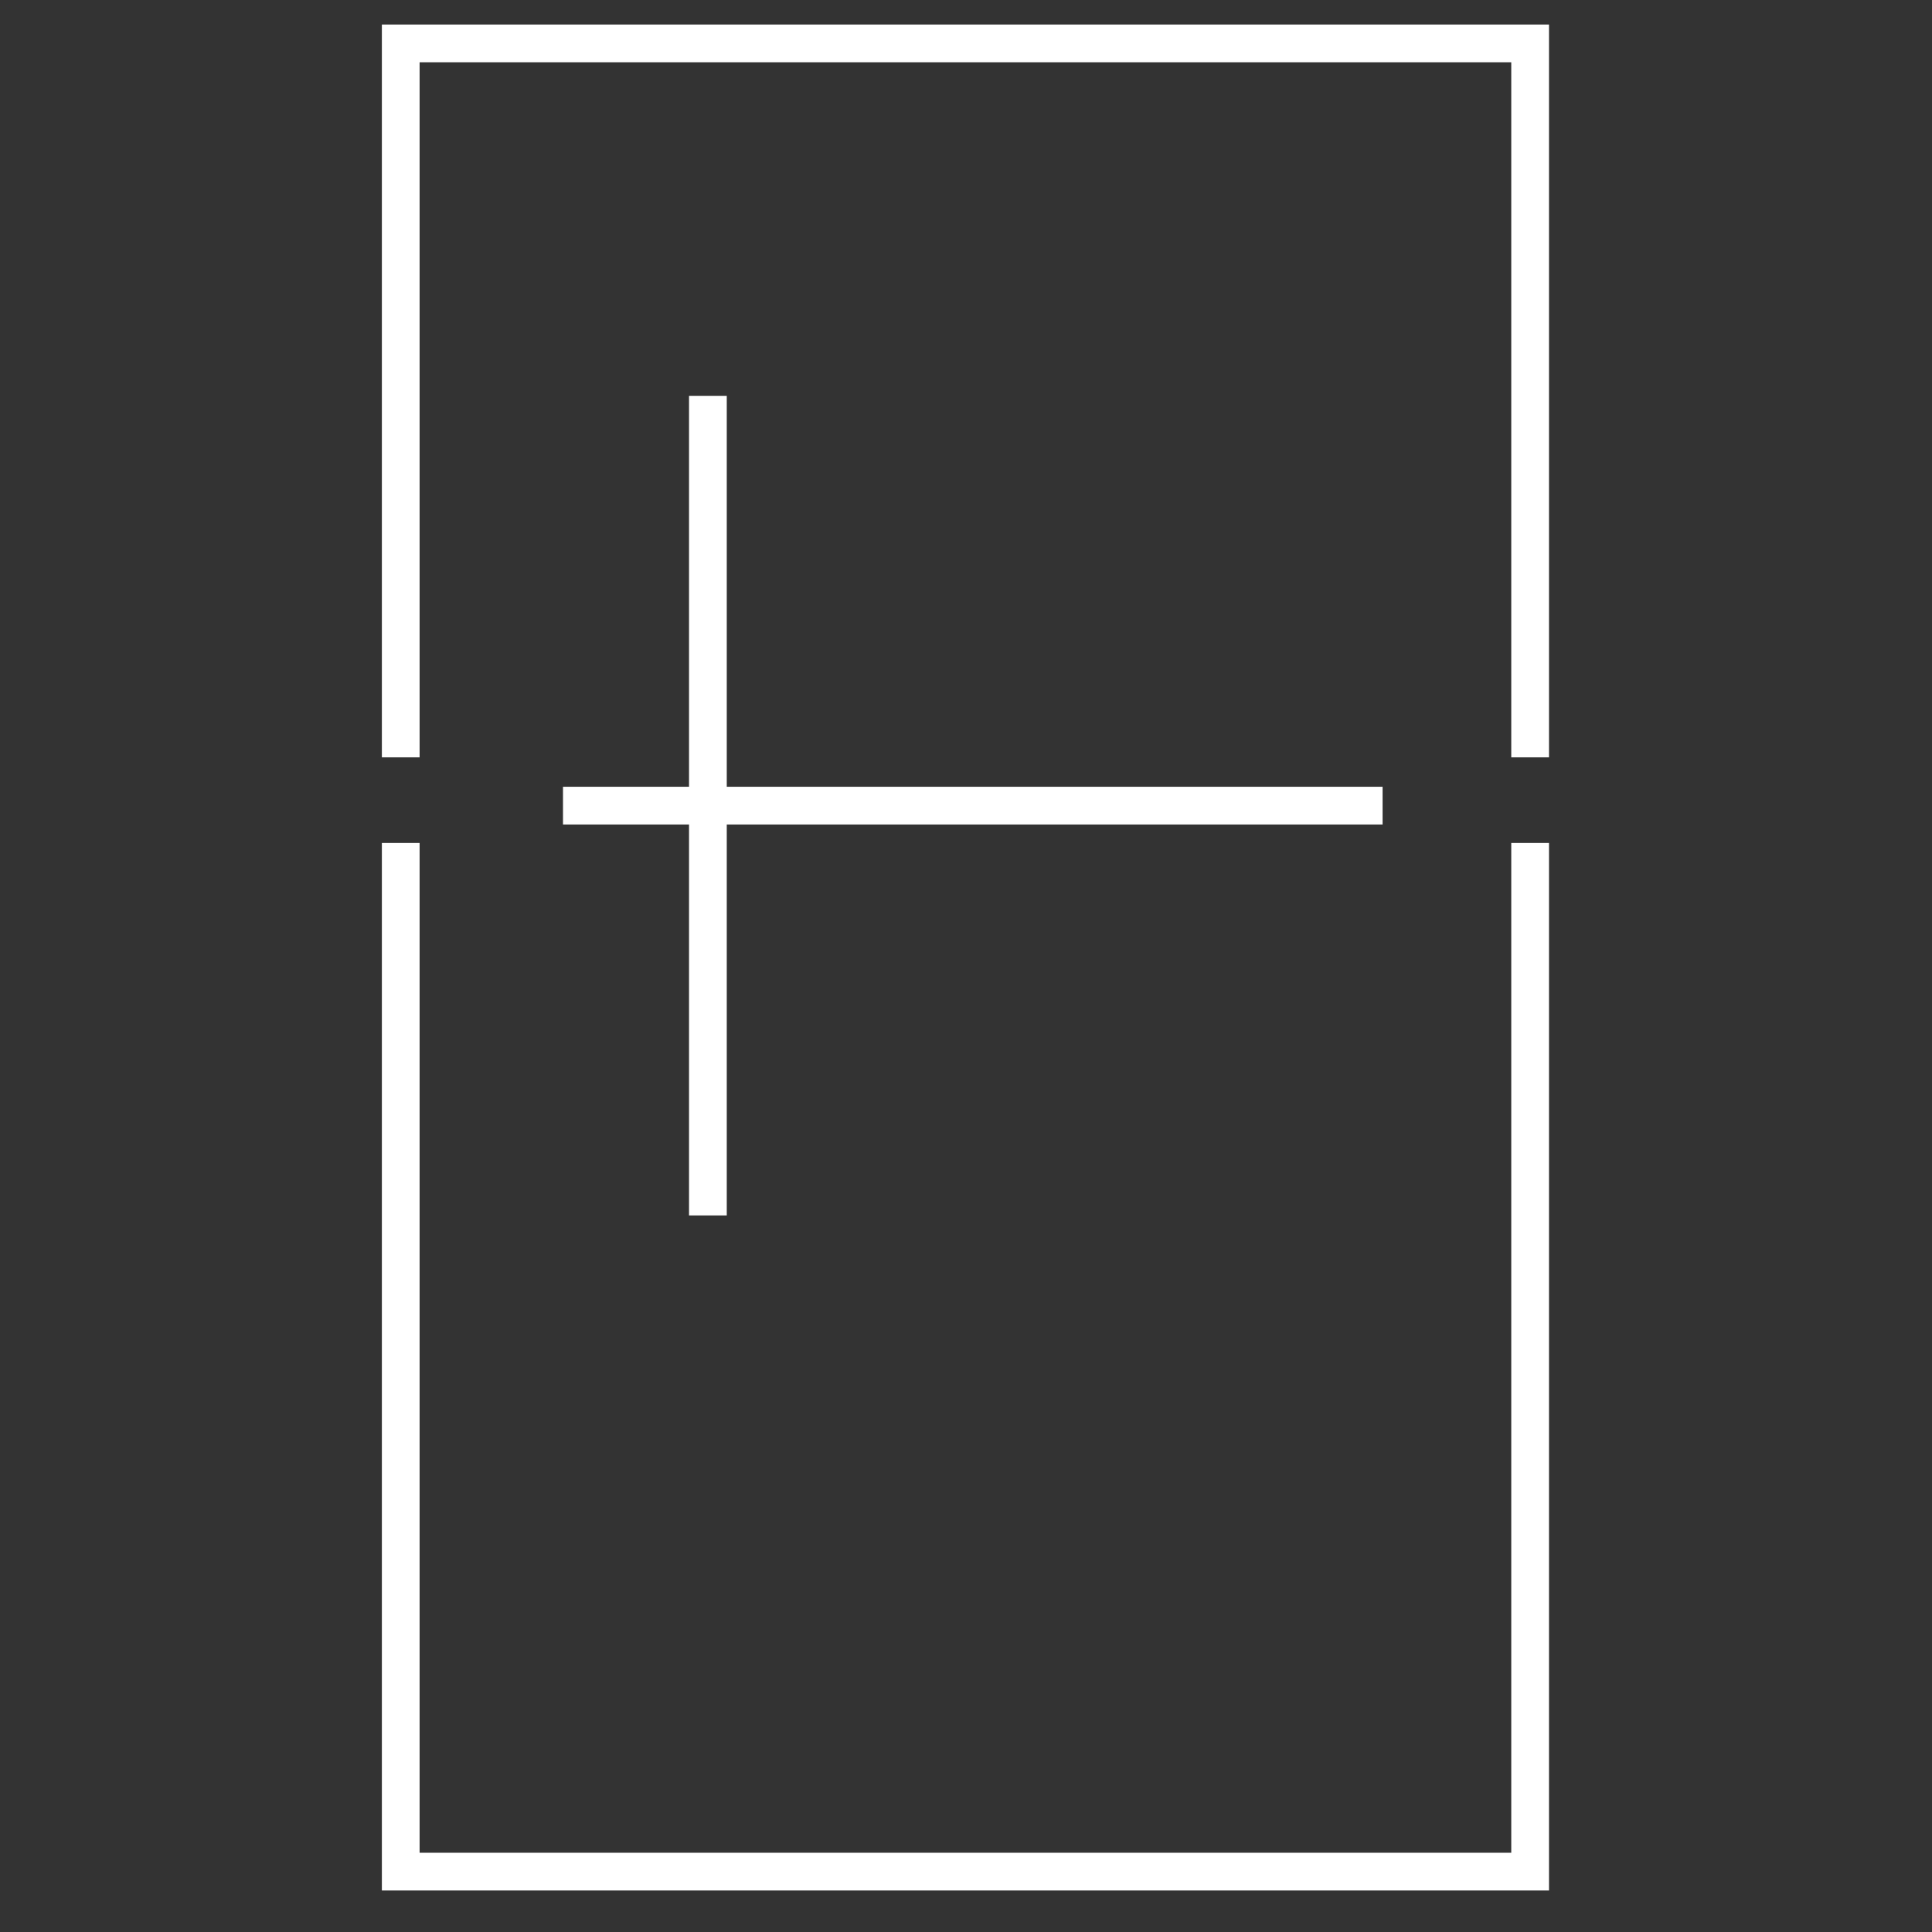
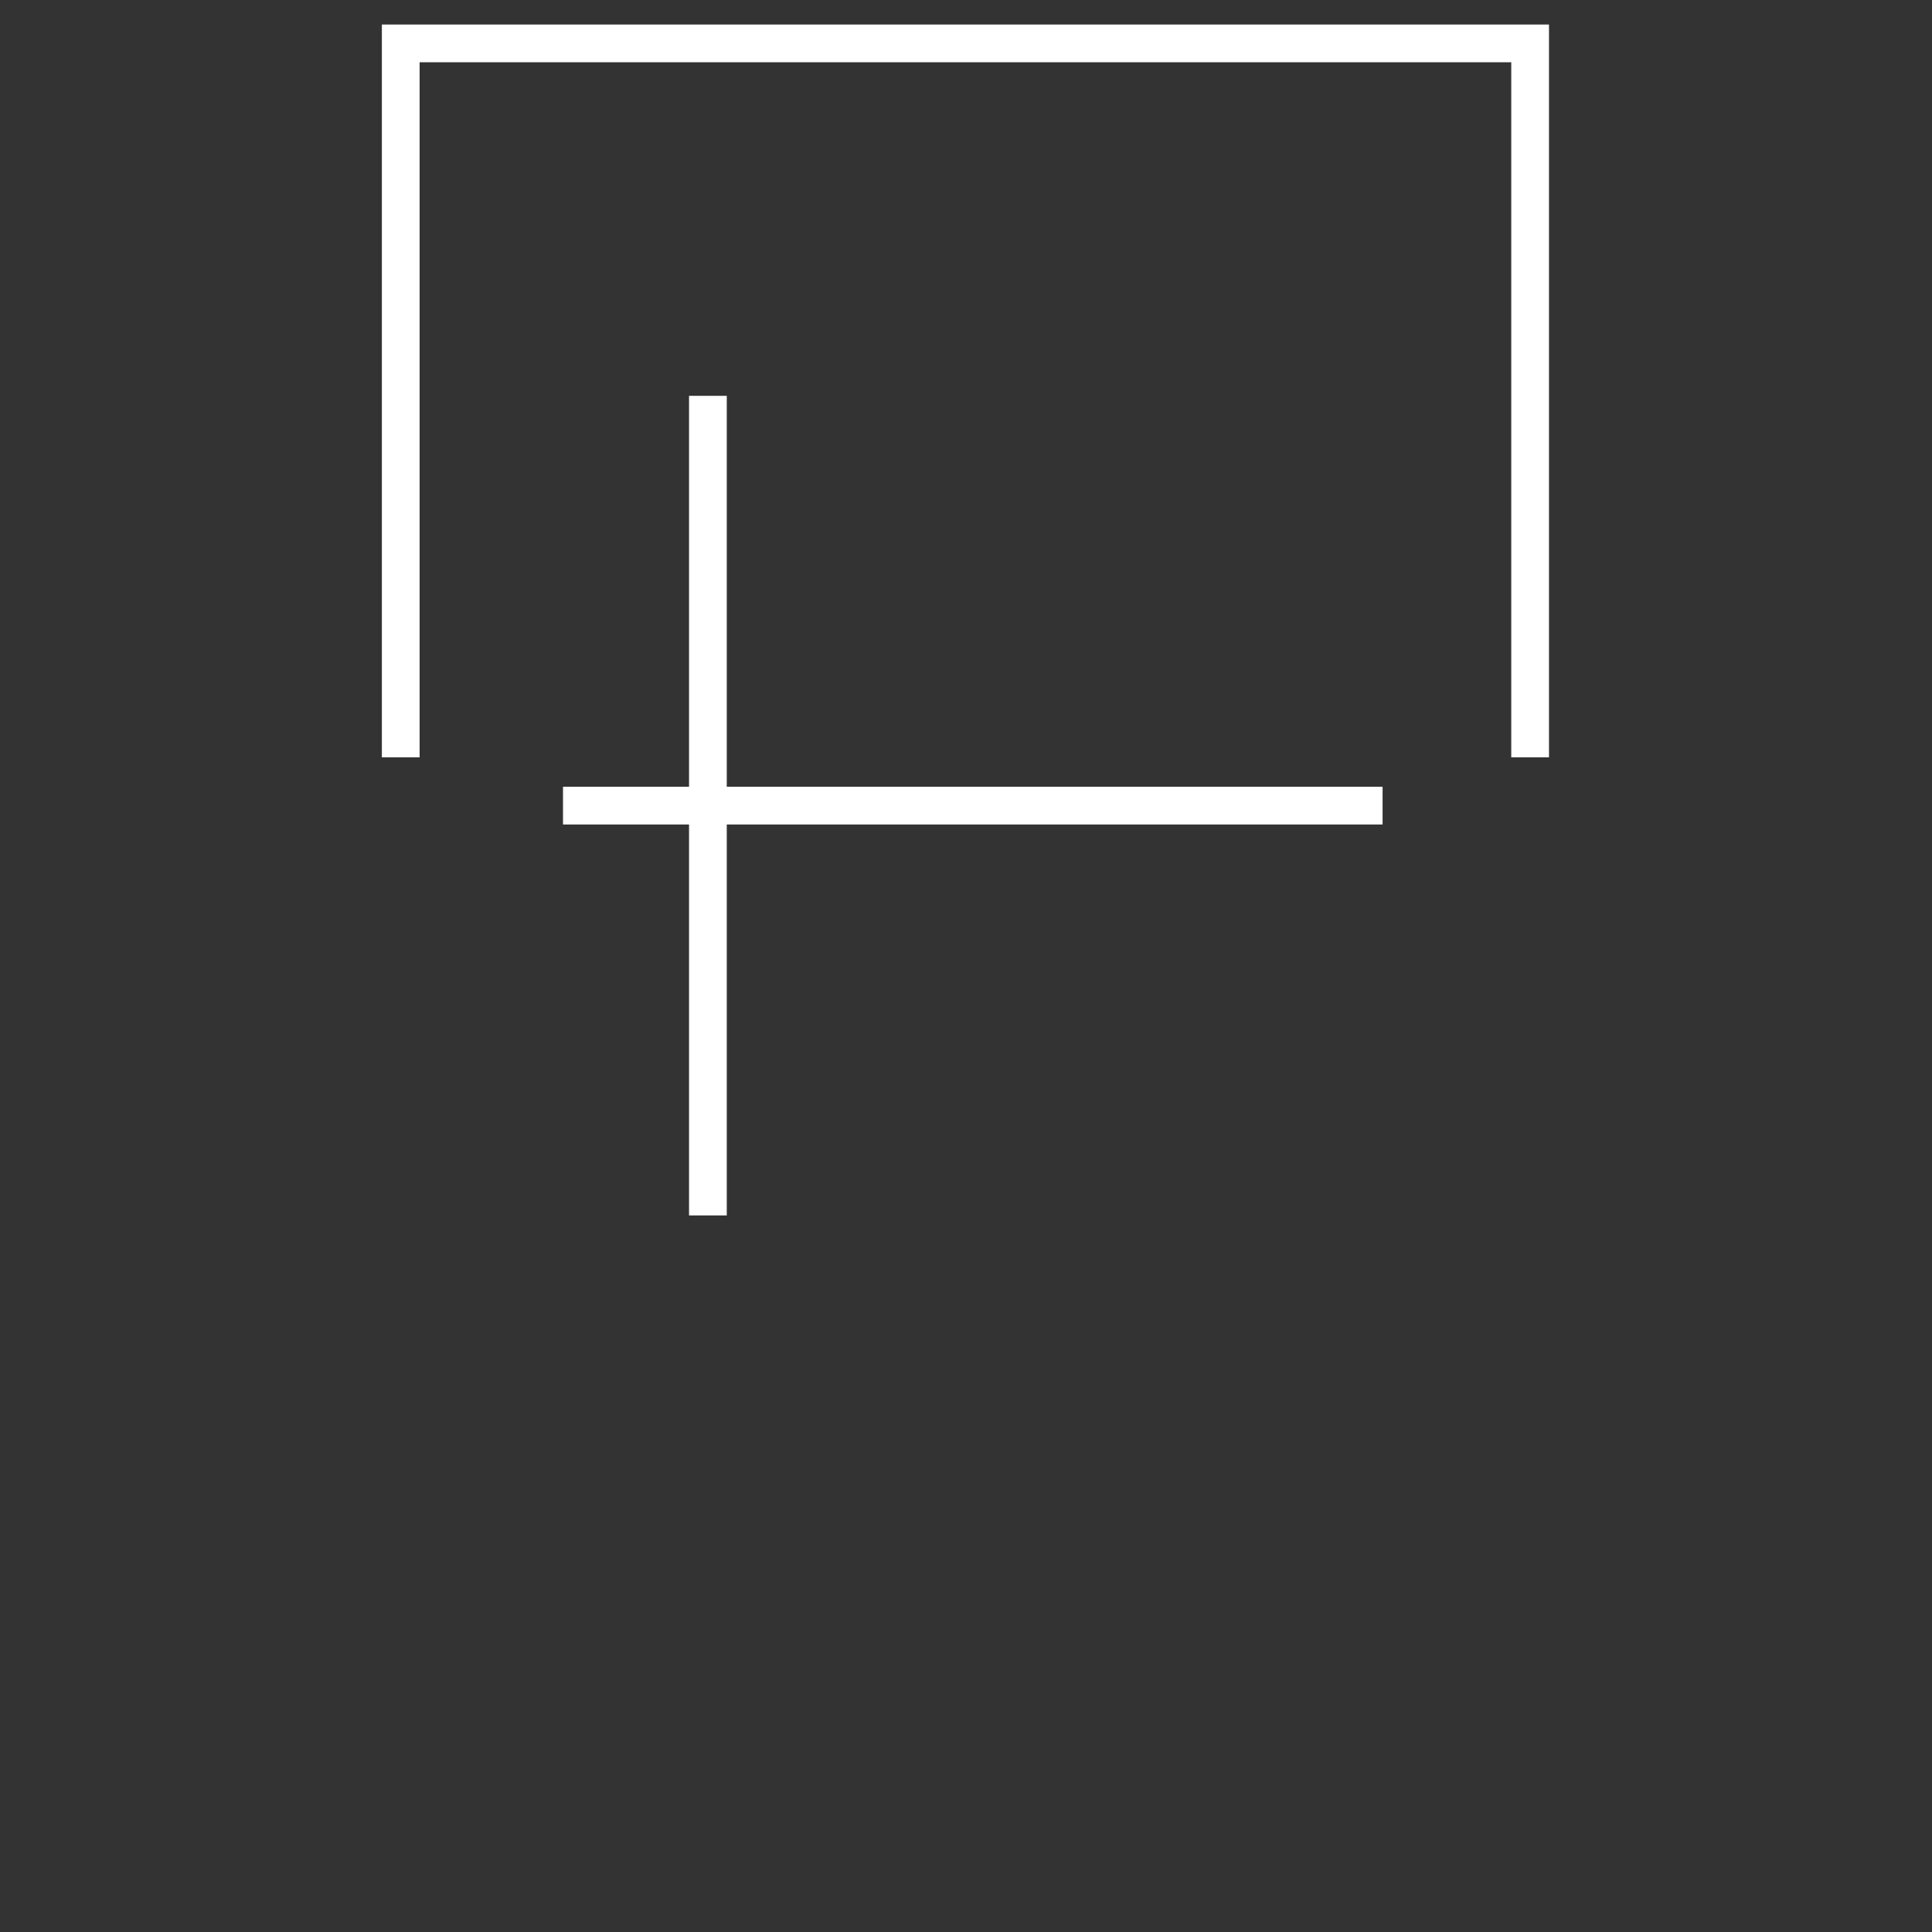
<svg xmlns="http://www.w3.org/2000/svg" version="1.1" id="Слой_1" x="0px" y="0px" viewBox="0 0 512 512" style="enable-background:new 0 0 512 512;" xml:space="preserve">
  <rect x="0" y="0" width="512" height="512" fill="#333333" stroke="none" />
  <style type="text/css">
	.st0{fill:none;stroke:#FFFFFF;stroke-width:10;stroke-miterlimit:10;}
</style>
  <g>
    <polyline class="st0" points="405.5,200.7 405.5,11.5 106.2,11.5 106.2,200.7  " />
-     <polyline class="st0" points="106.2,223.4 106.2,496 405.5,496 405.5,223.4  " />
    <line class="st0" x1="149.2" y1="213.5" x2="366.4" y2="213.5" />
    <line class="st0" x1="187.6" y1="104.9" x2="187.6" y2="322.1" />
  </g>
</svg>